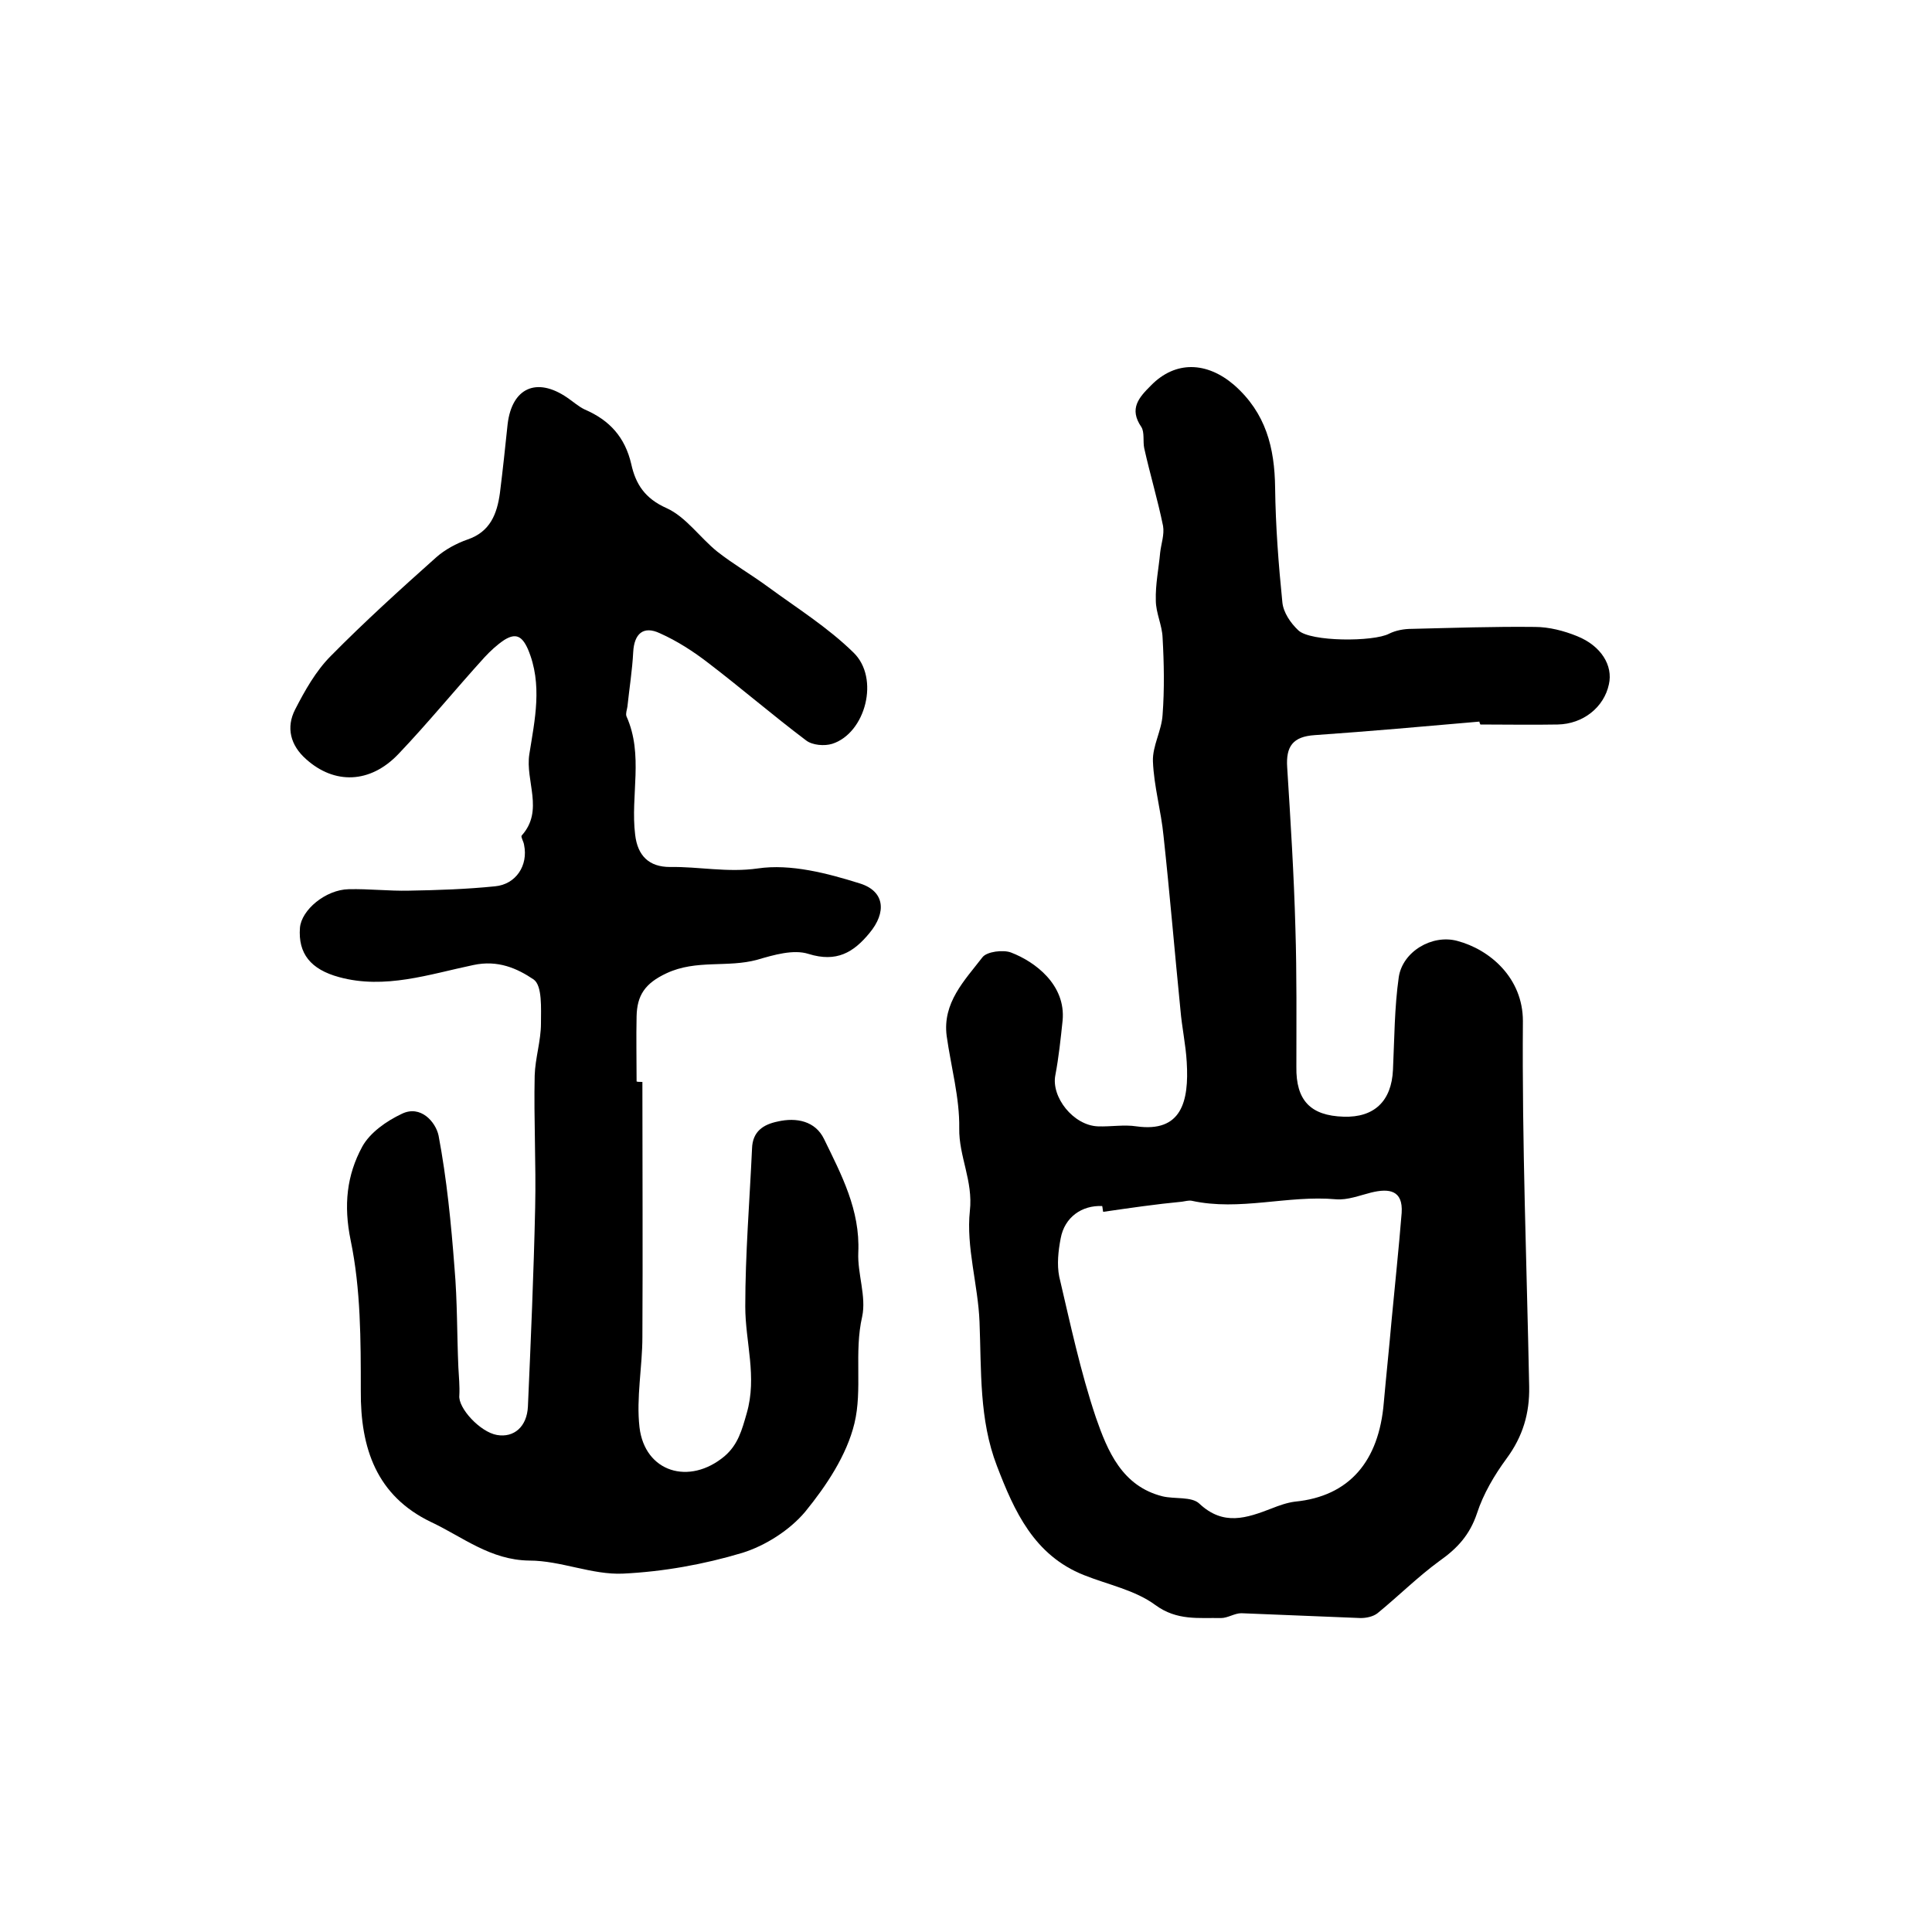
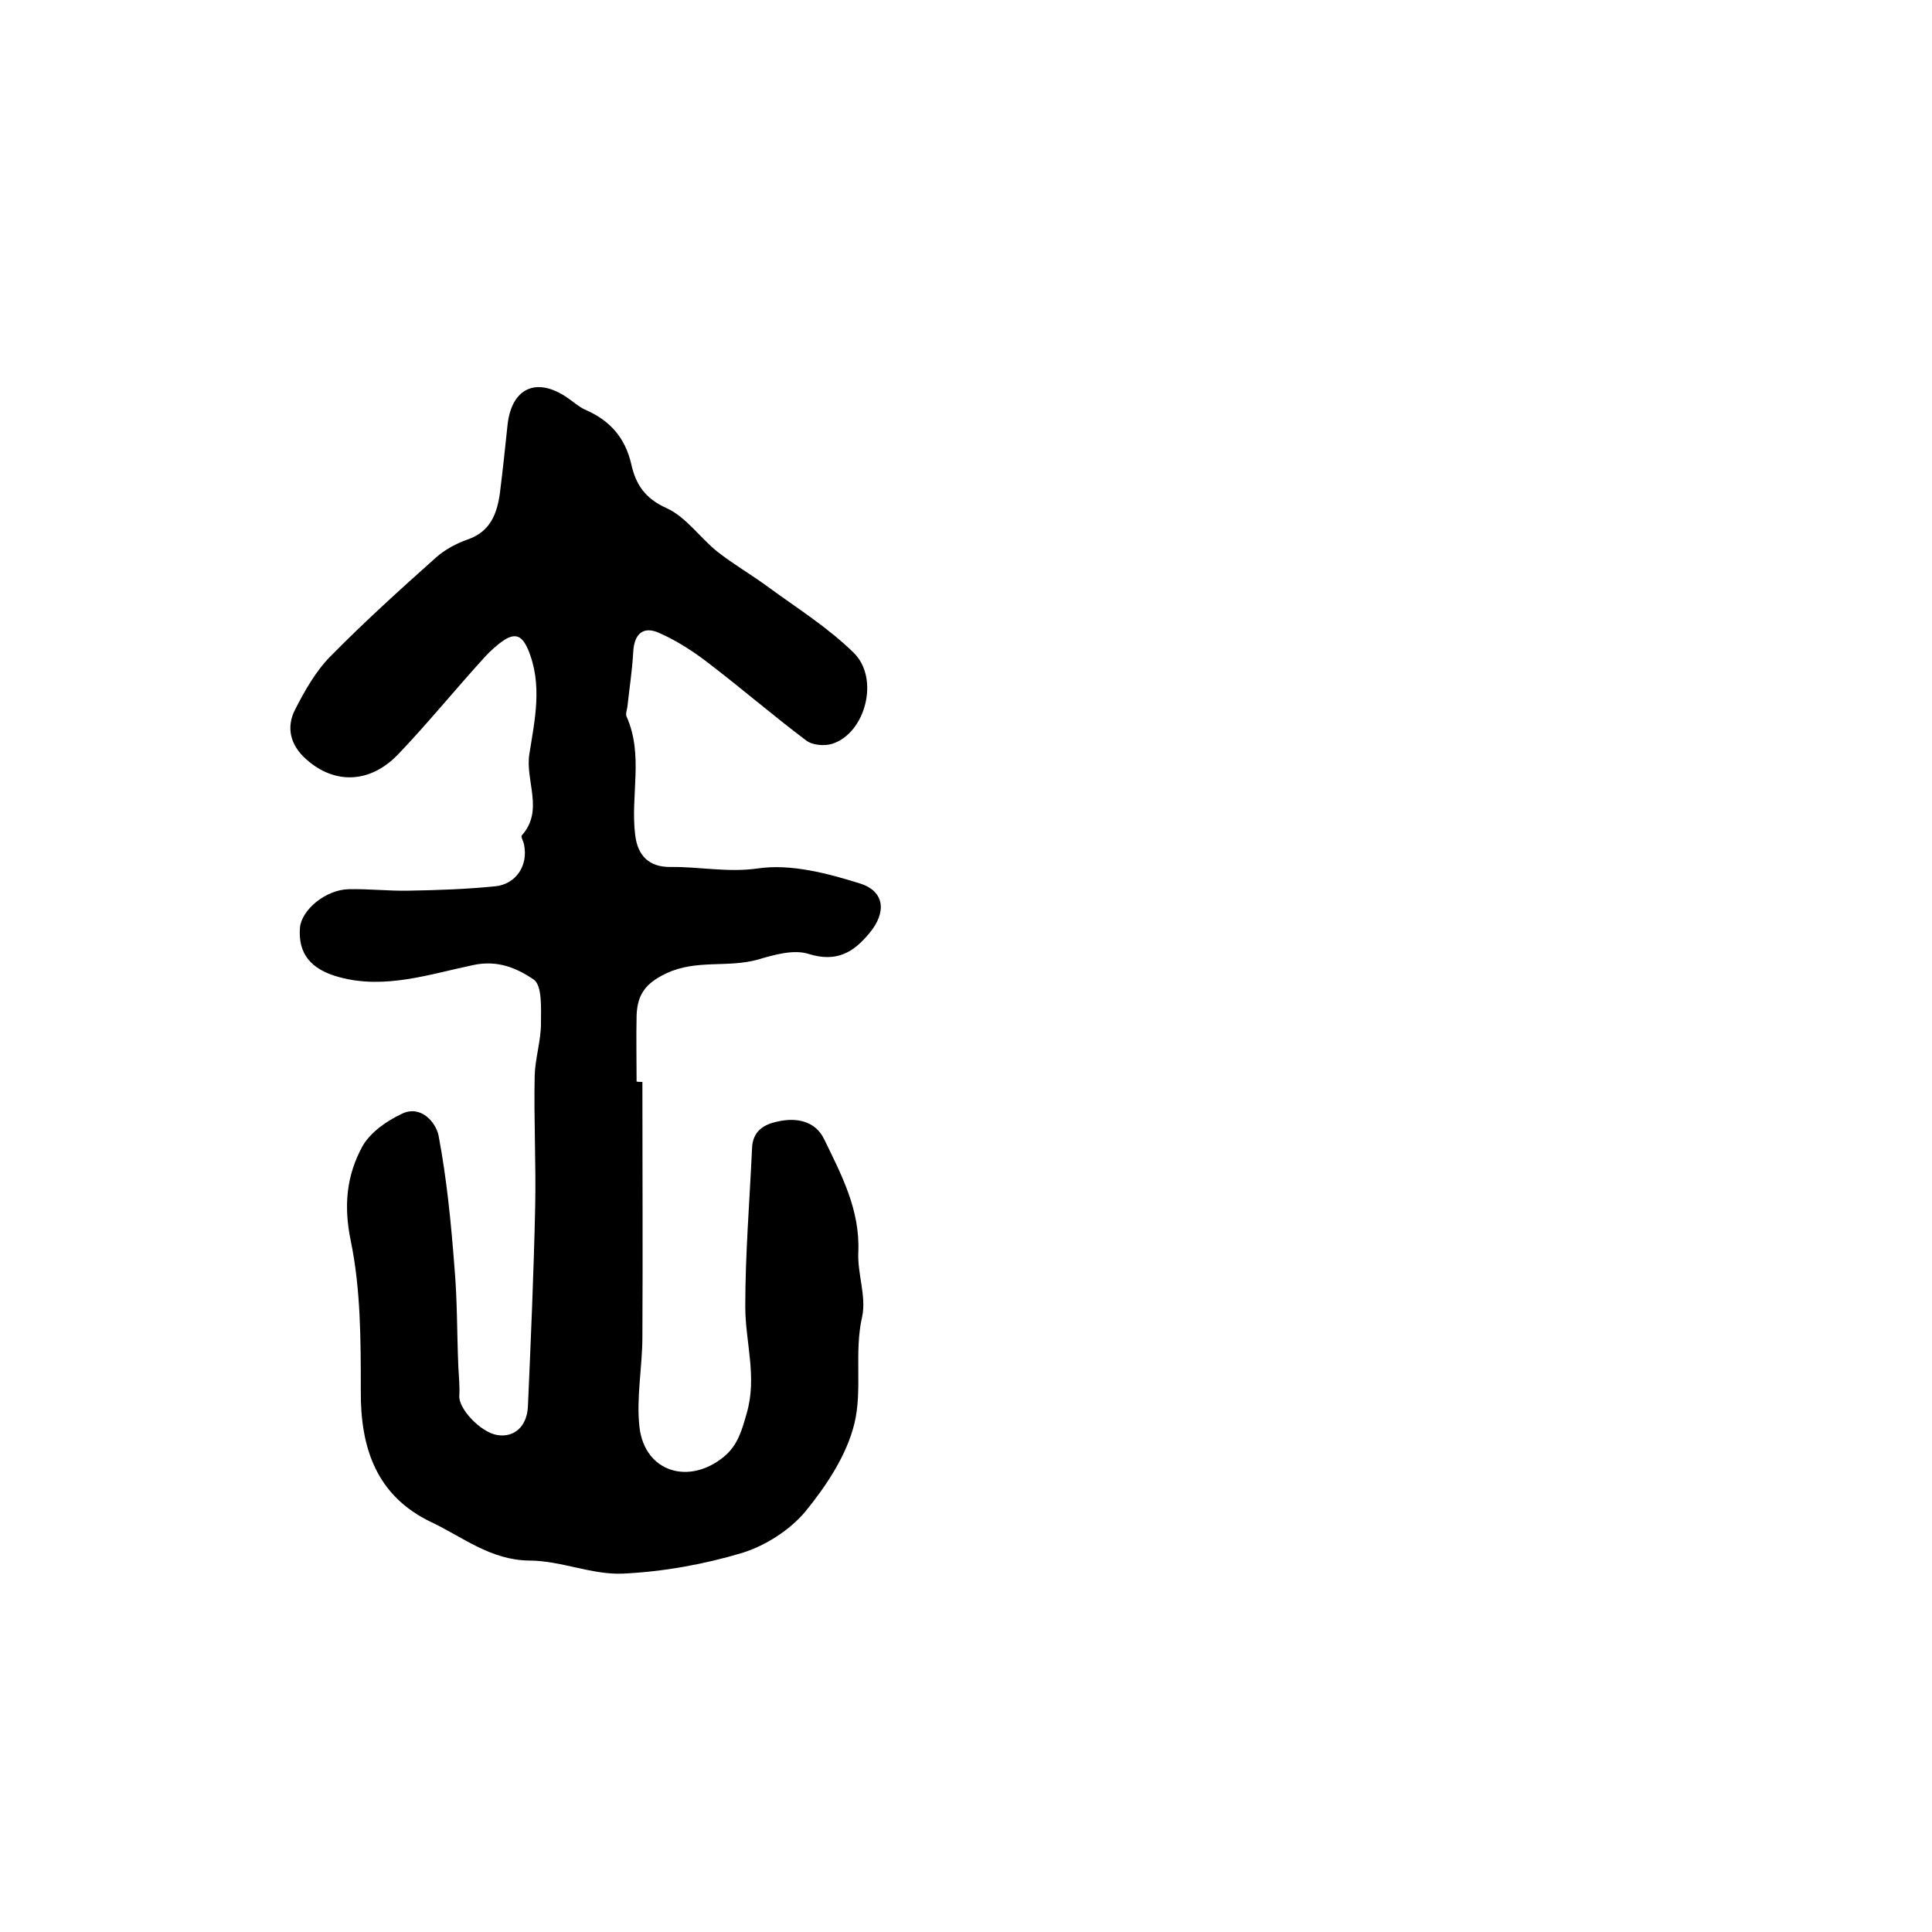
<svg xmlns="http://www.w3.org/2000/svg" version="1.1" id="图层_1" x="0px" y="0px" viewBox="0 0 400 400" style="enable-background:new 0 0 400 400;" xml:space="preserve">
  <style type="text/css">
	.st0{fill:#FFFFFF;}
</style>
  <g>
    <path d="M133,224c0,17.6,0.1,35.2,0,52.8c0,6.2-1.3,12.6-0.6,18.7c1.1,9.3,10.3,12.1,17.6,6c2.8-2.4,3.6-5.4,4.6-8.9   c2.2-7.6-0.3-14.7-0.3-22.1c0-10.9,0.9-21.8,1.4-32.7c0.1-3.6,2.4-5,5.3-5.6c3.9-0.9,7.8-0.1,9.6,3.6c3.6,7.4,7.5,14.7,7.1,23.5   c-0.2,4.4,1.7,9.1,0.8,13.3c-1.7,7.4,0.1,15.1-1.6,22.1c-1.6,6.6-5.8,12.9-10.2,18.3c-3.2,3.8-8.2,7-13,8.5   c-8,2.4-16.4,3.9-24.7,4.3c-6.4,0.3-12.9-2.7-19.4-2.7c-8.1-0.1-13.8-4.9-20.4-8c-11.2-5.4-14.6-15.2-14.5-27.2   c0-10.4,0-21-2.1-31.1c-1.5-7.3-0.8-13.5,2.4-19.4c1.6-2.9,5-5.3,8.2-6.8c3.9-1.9,7,1.7,7.6,4.5c1.7,9,2.6,18.2,3.3,27.4   c0.6,6.9,0.5,13.8,0.8,20.6c0.1,1.9,0.3,3.9,0.2,5.8c-0.3,2.6,4.3,7.6,7.8,8.2c3.5,0.6,6.2-1.7,6.4-5.9c0.6-13.7,1.2-27.5,1.5-41.2   c0.2-9.1-0.3-18.2-0.1-27.3c0.1-3.6,1.3-7.2,1.3-10.8c0-3.1,0.3-7.8-1.5-9.1c-3.4-2.3-7.4-4.1-12.5-3c-9.1,1.9-18.3,5.1-27.8,2.5   c-5.9-1.6-8.5-4.9-8.1-10.2c0.3-3.7,5.3-7.9,10.1-8c4.2-0.1,8.3,0.4,12.5,0.3c5.9-0.1,11.9-0.3,17.8-0.9c4.3-0.4,6.9-4.3,6-8.6   c-0.1-0.7-0.7-1.6-0.5-1.9c4.7-5.2,0.7-11.3,1.6-16.9c1.1-7,2.8-14.4-0.3-21.7c-1.2-2.7-2.5-3.4-4.9-1.9c-1.5,1-2.9,2.3-4.1,3.6   c-6,6.6-11.7,13.6-17.8,20c-5.9,6.2-13.3,6.3-19.1,1.1c-3.3-2.9-4.2-6.6-2.3-10.3c2-3.9,4.3-8,7.4-11.1c7-7.1,14.4-13.8,21.8-20.4   c1.8-1.6,4.2-2.9,6.5-3.7c4.7-1.6,6.1-5.3,6.7-9.6c0.6-4.8,1.1-9.5,1.6-14.3c0.9-7.5,6-9.8,12.3-5.5c1.2,0.8,2.4,1.9,3.7,2.5   c5.1,2.2,8.3,5.7,9.6,11.3c0.9,4.1,2.8,7.1,7.3,9.1c4,1.8,6.9,6.1,10.5,9c3.3,2.6,7.1,4.8,10.5,7.3c6,4.4,12.4,8.4,17.7,13.6   c5.5,5.3,2.5,16.7-4.4,18.9c-1.6,0.5-4.1,0.3-5.4-0.7c-6.9-5.2-13.4-10.8-20.2-16c-3.1-2.4-6.5-4.6-10.1-6.2   c-3.4-1.6-5.3,0.1-5.5,3.9c-0.2,3.8-0.8,7.5-1.2,11.3c-0.1,0.7-0.4,1.4-0.2,2c3.6,8,0.8,16.4,1.8,24.5c0.5,4.4,2.9,6.7,7.2,6.7   c6-0.1,11.9,1.2,18.2,0.3c6.8-1,14.4,1,21.1,3.1c5.2,1.6,5.6,6,2,10.3c-3.3,4-6.8,6.1-12.6,4.3c-3.1-1-7.2,0.2-10.6,1.2   c-6.2,1.7-12.6-0.1-18.8,2.8c-4.5,2.1-6.1,4.6-6.2,8.9c-0.1,4.5,0,9,0,13.5C131.9,224,132.5,224,133,224z" />
-     <path d="M306.3,149.4c-11.4,1-22.7,2-34.1,2.8c-4.5,0.3-6,2.3-5.7,6.7c0.7,11.1,1.4,22.2,1.7,33.3c0.3,9.6,0.2,19.1,0.2,28.7   c-0.1,6.9,2.9,10.1,9.8,10.3c6.3,0.2,9.9-3.2,10.2-9.7c0.3-6.4,0.3-12.9,1.2-19.2c0.8-5.3,6.9-8.9,12.1-7.5   c6.8,1.8,13.6,7.7,13.6,16.6c-0.2,25.2,0.8,50.4,1.3,75.7c0.1,5.5-1.3,10.3-4.7,14.9c-2.5,3.4-4.8,7.3-6.1,11.3   c-1.5,4.5-4.1,7.3-7.8,9.9c-4.5,3.3-8.4,7.2-12.8,10.8c-0.9,0.7-2.3,1-3.5,1c-8.2-0.3-16.5-0.7-24.7-1c-1.4,0-2.8,1-4.2,1   c-4.6-0.1-9.1,0.6-13.6-2.7c-4.2-3.1-9.8-4.2-14.8-6.2c-10.3-4.1-14.4-13.2-18-22.6c-3.7-9.6-3.2-19.7-3.6-29.8   c-0.3-7.7-2.8-15.5-2-23c0.7-6.2-2.3-11.3-2.2-17.1c0.1-6.3-1.7-12.7-2.6-19.1c-0.9-6.9,3.7-11.5,7.4-16.3c0.9-1.2,4.3-1.6,5.9-1   c5,1.9,11.4,6.7,10.7,14.1c-0.4,3.8-0.8,7.6-1.5,11.3c-0.9,4.5,3.7,10.4,8.8,10.6c2.7,0.1,5.4-0.4,8,0c9.3,1.3,10.9-5.1,10.4-13.3   c-0.2-3.6-1-7.2-1.3-10.8c-1.2-12-2.2-24-3.5-36c-0.5-5.2-2-10.3-2.2-15.5c-0.1-3.2,1.8-6.3,2-9.6c0.4-5.3,0.3-10.7,0-16   c-0.1-2.6-1.4-5.1-1.4-7.7c-0.1-3.3,0.6-6.6,0.9-9.9c0.2-1.8,0.9-3.7,0.6-5.5c-1.1-5.4-2.7-10.7-3.9-16.1c-0.3-1.4,0.1-3.3-0.6-4.4   c-2.6-3.8-0.5-6.1,2-8.6c5.1-5.2,11.6-4.9,17.2-0.1c6.6,5.8,8.4,13,8.5,21.3c0.1,7.9,0.7,15.8,1.5,23.7c0.2,2.1,1.7,4.3,3.3,5.8   c2.5,2.4,15.6,2.4,18.8,0.7c1.4-0.7,3.1-1,4.7-1c8.5-0.2,17-0.5,25.5-0.4c2.9,0,6,0.8,8.7,1.9c5,2,7.5,6.1,6.6,10   c-1,4.7-5.3,8.2-10.6,8.3c-5.3,0.1-10.7,0-16,0C306.4,149.8,306.3,149.6,306.3,149.4z M228.4,250.9c-0.1-0.4-0.1-0.8-0.2-1.2   c-4.2-0.2-7.8,2.3-8.6,6.7c-0.5,2.6-0.8,5.4-0.3,7.9c2.3,9.8,4.4,19.7,7.6,29.2c2.4,6.9,5.4,14.2,13.8,16.3c2.5,0.6,6,0,7.6,1.5   c5,4.7,9.8,3,15,1c1.5-0.6,3.2-1.2,4.8-1.4c11.3-1.1,17.4-8.4,18.4-20.5c0.5-5.6,1.1-11.2,1.6-16.9c0.7-7.5,1.5-14.9,2.1-22.4   c0.3-4.7-2.6-5.1-6.3-4.2c-2.4,0.6-4.9,1.6-7.3,1.4c-10-0.9-19.9,2.5-29.9,0.3c-0.6-0.1-1.3,0.1-2,0.2   C239.4,249.3,233.9,250.1,228.4,250.9z" />
  </g>
</svg>